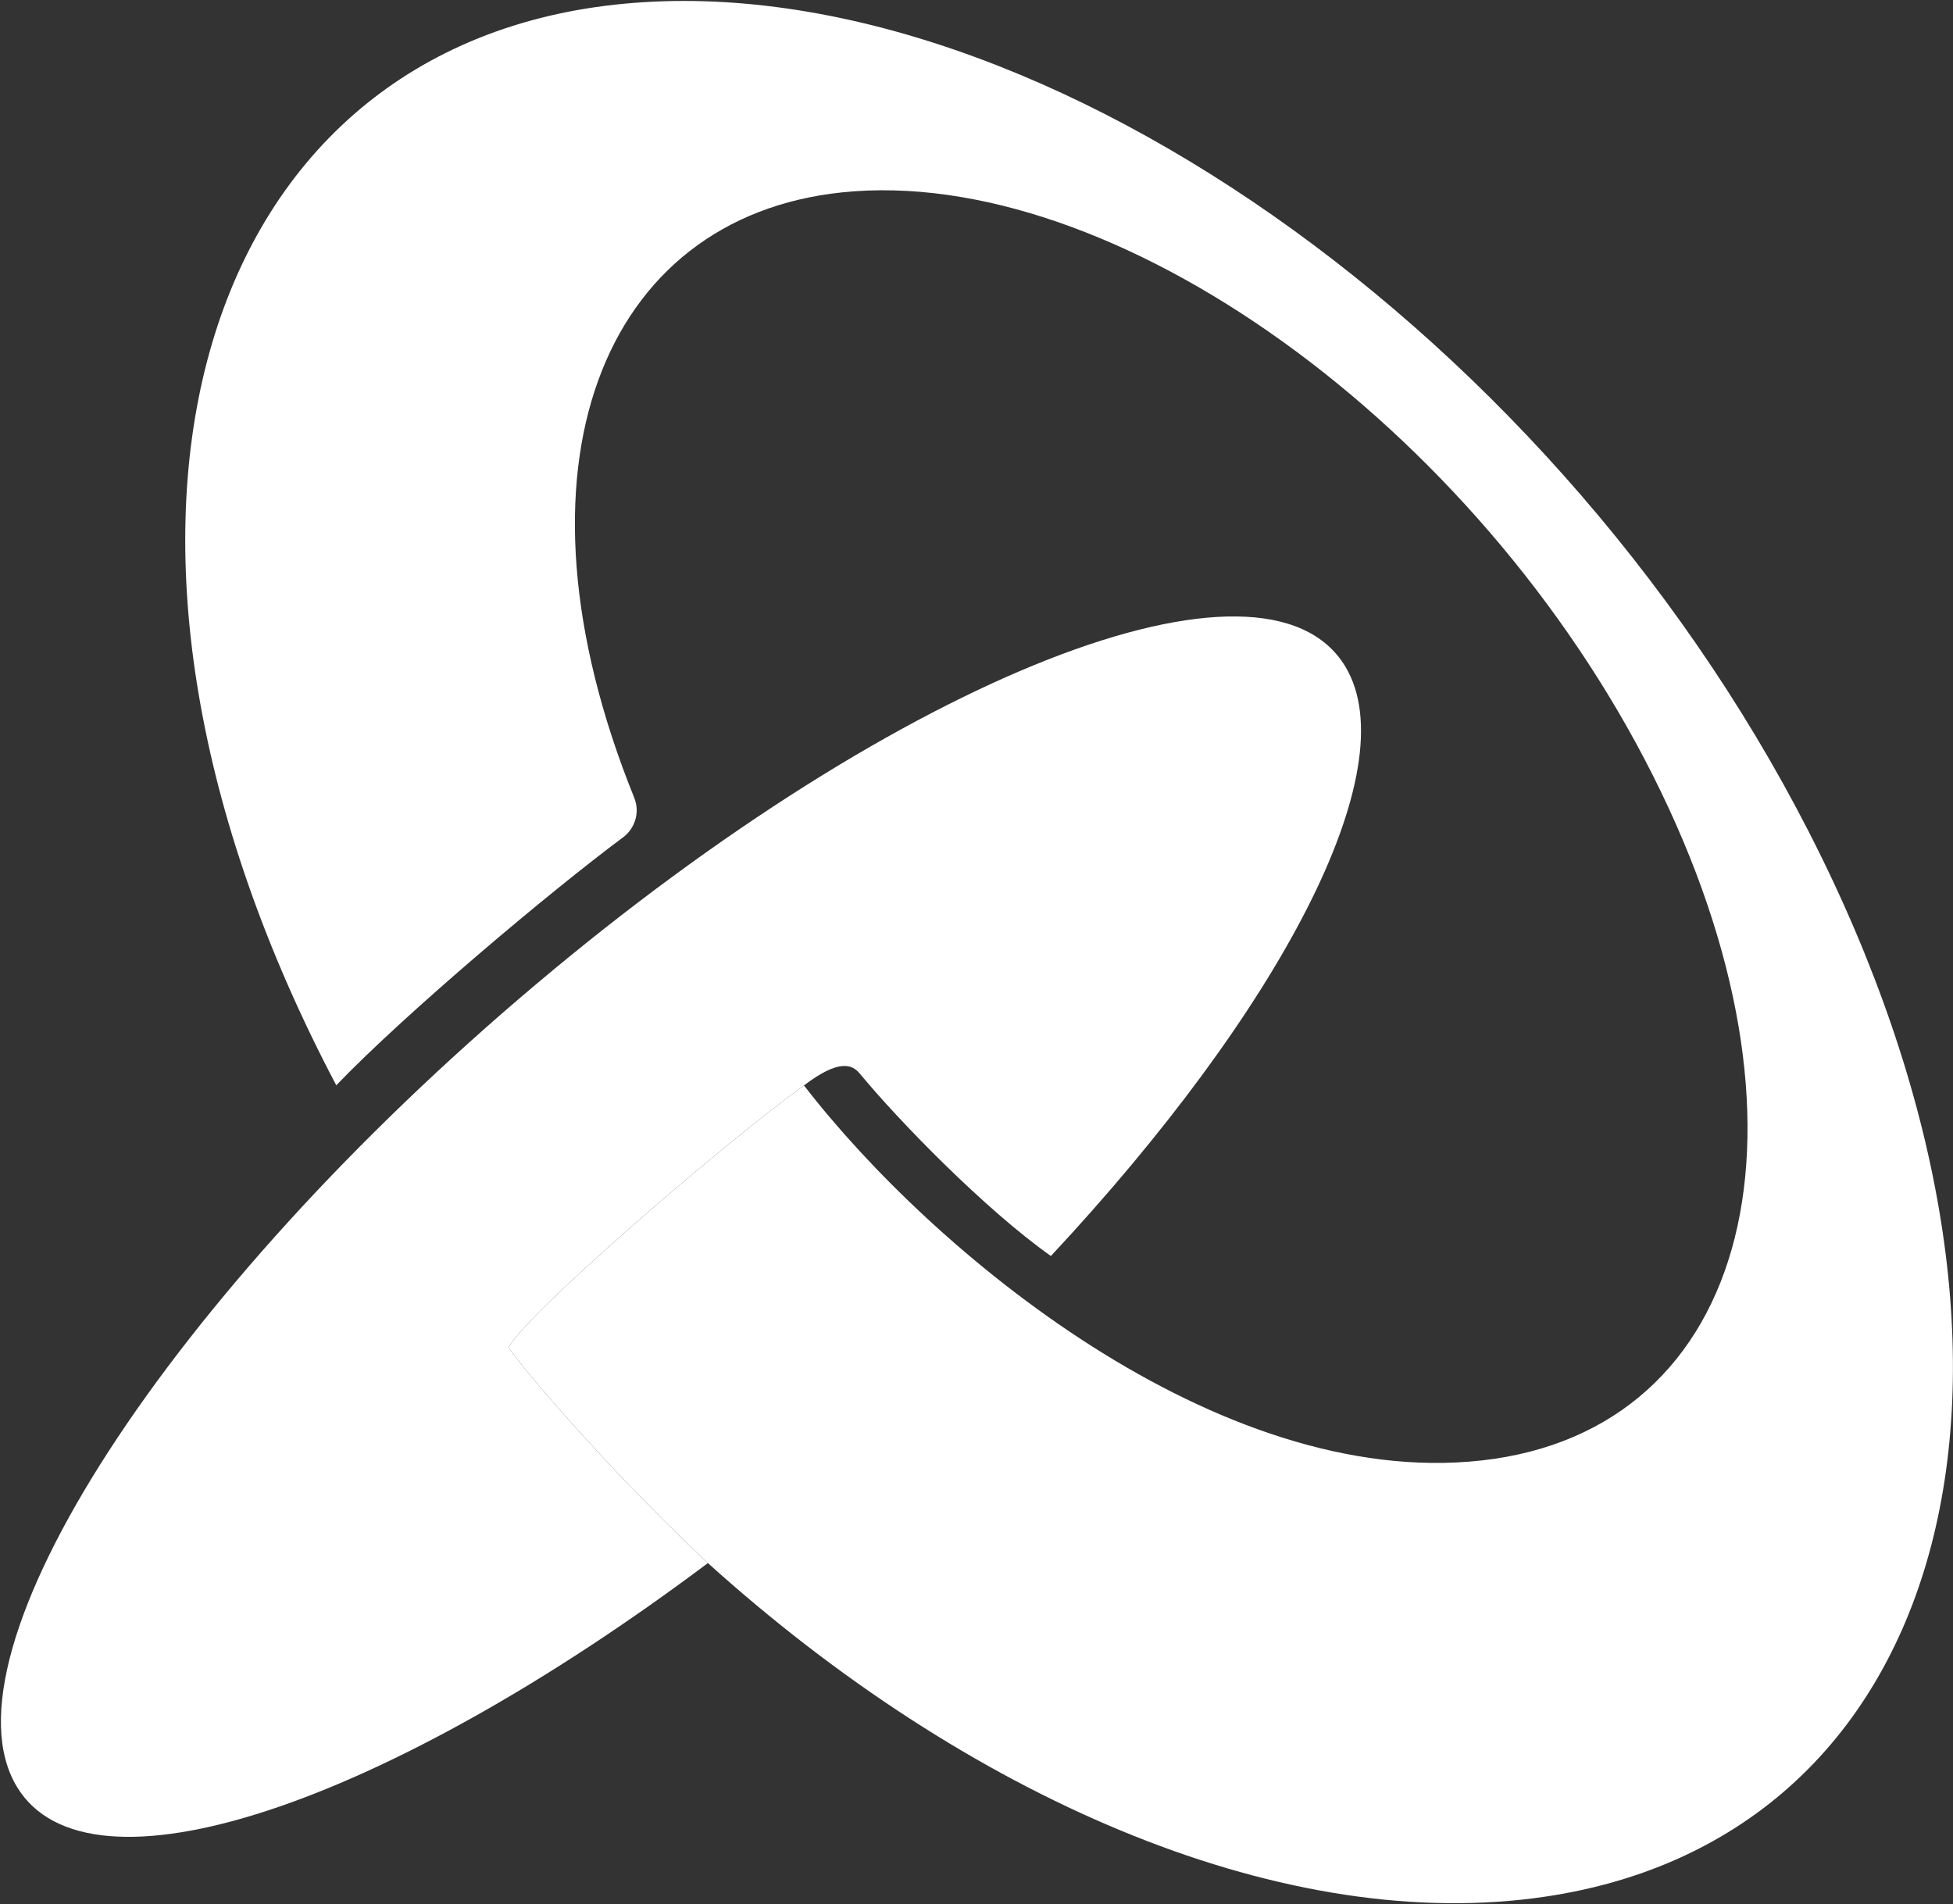
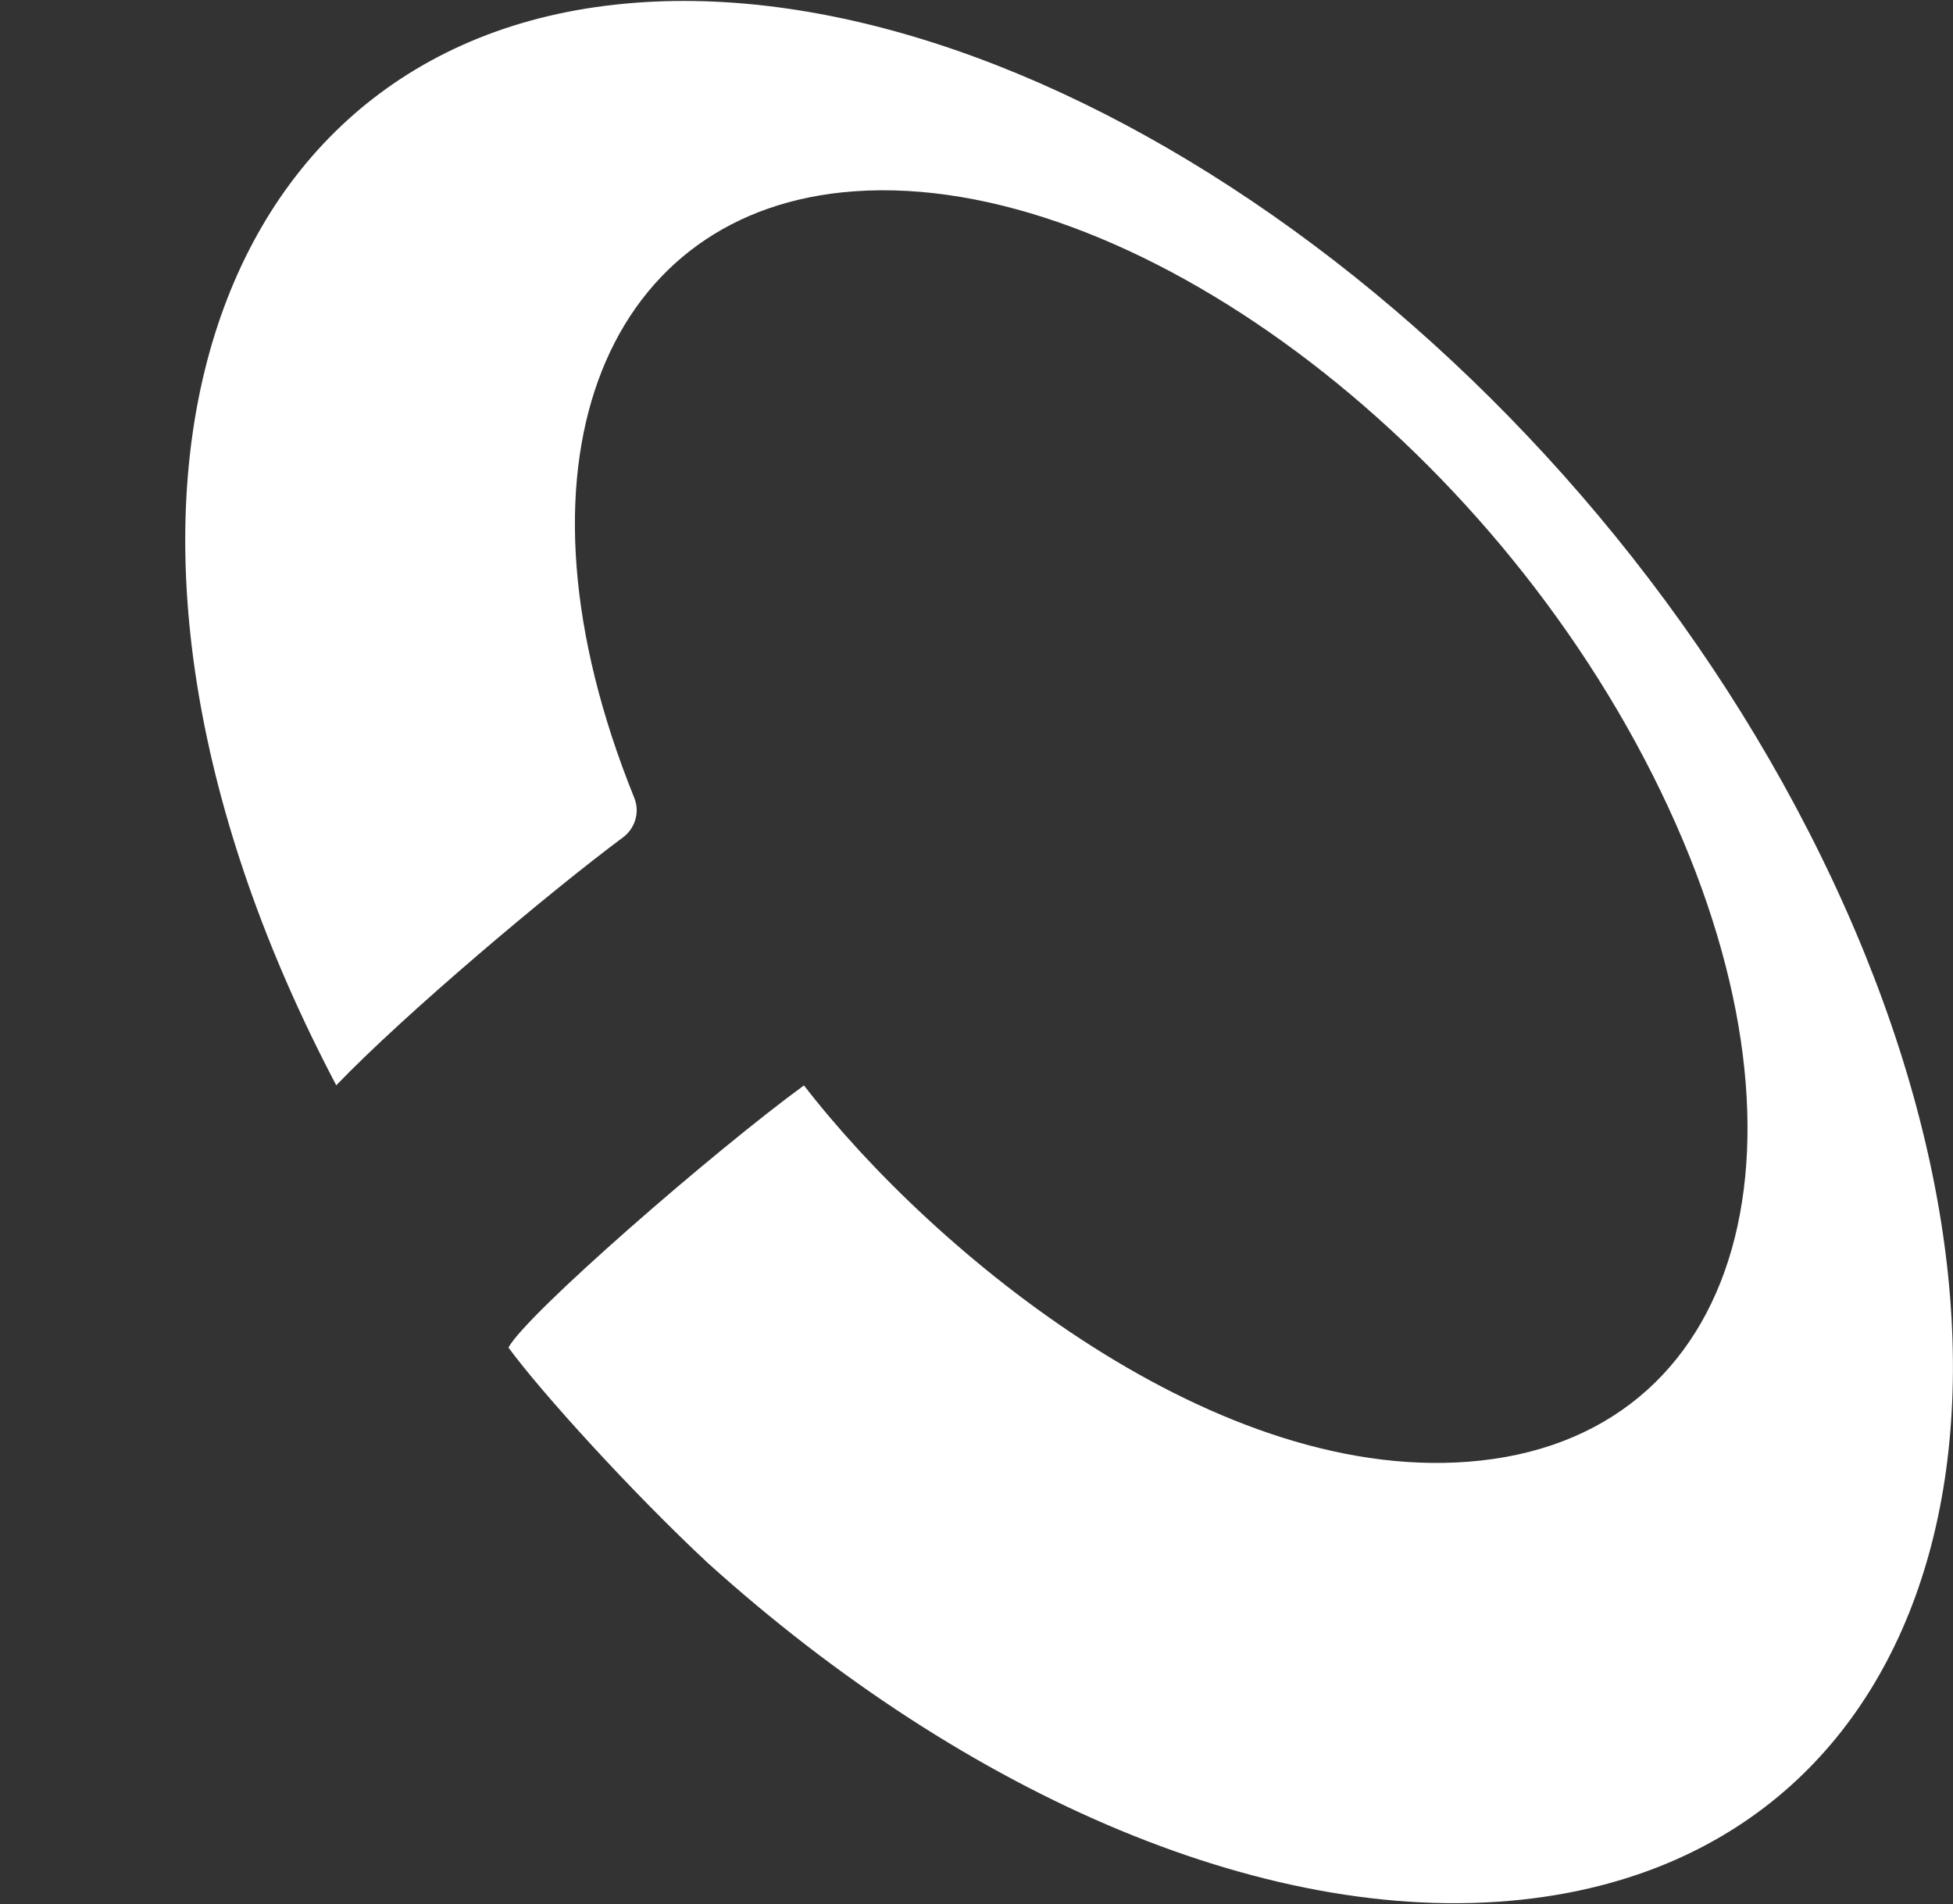
<svg xmlns="http://www.w3.org/2000/svg" version="1.2" viewBox="0 0 1596 1556" width="1596" height="1556">
  <rect x="0" y="0" width="1596" height="1556" fill="#333333" stroke="none" />
  <title>Orica_logo-svg</title>
  <style>
		.s0 { fill: #ffffff } 
	</style>
  <g id="layer1">
    <g id="g13673">
      <path id="path13405" fill-rule="evenodd" class="s0" d="m1210.4 1193.4c221.5-24.4 284.4-274 140.2-560.1-144.2-286.2-440.9-499.3-662.6-476.1-195.5 20.5-278.9 224.4-169.8 494.4 5.5 13.4-0.5 26.3-8.9 32.5-60.3 44.8-178.3 144.2-234.5 202.7-234.7-445.2-119.9-838.7 219.4-882 339.3-43.3 784.4 267.7 993.9 694.7 209.6 427.1 104.4 808.3-234.9 851.6-211.4 27-463.7-83.5-674.7-273.9-61.5-57.3-135.8-139-163-176.1 14.9-27.5 168.2-160.7 241.5-214.2 105.6 136.8 338.6 330.2 553.4 306.5z" />
-       <path id="path13425" fill-rule="evenodd" class="s0" d="m415.5 1101.1c27.2 37.1 101.5 118.8 163 176.1-264.4 198.2-506.4 280.1-564.8 182.6-65.6-109.3 124.4-402.8 424.2-655.4 299.8-252.7 596.1-368.9 661.6-259.6 50.6 84.5-53.7 281.1-240.7 481.5-53.7-38-124-110.1-156.3-149.2-6.4-7.7-17.4-11.5-45.5 9.8-73.3 53.5-226.6 186.7-241.5 214.2z" />
    </g>
  </g>
</svg>